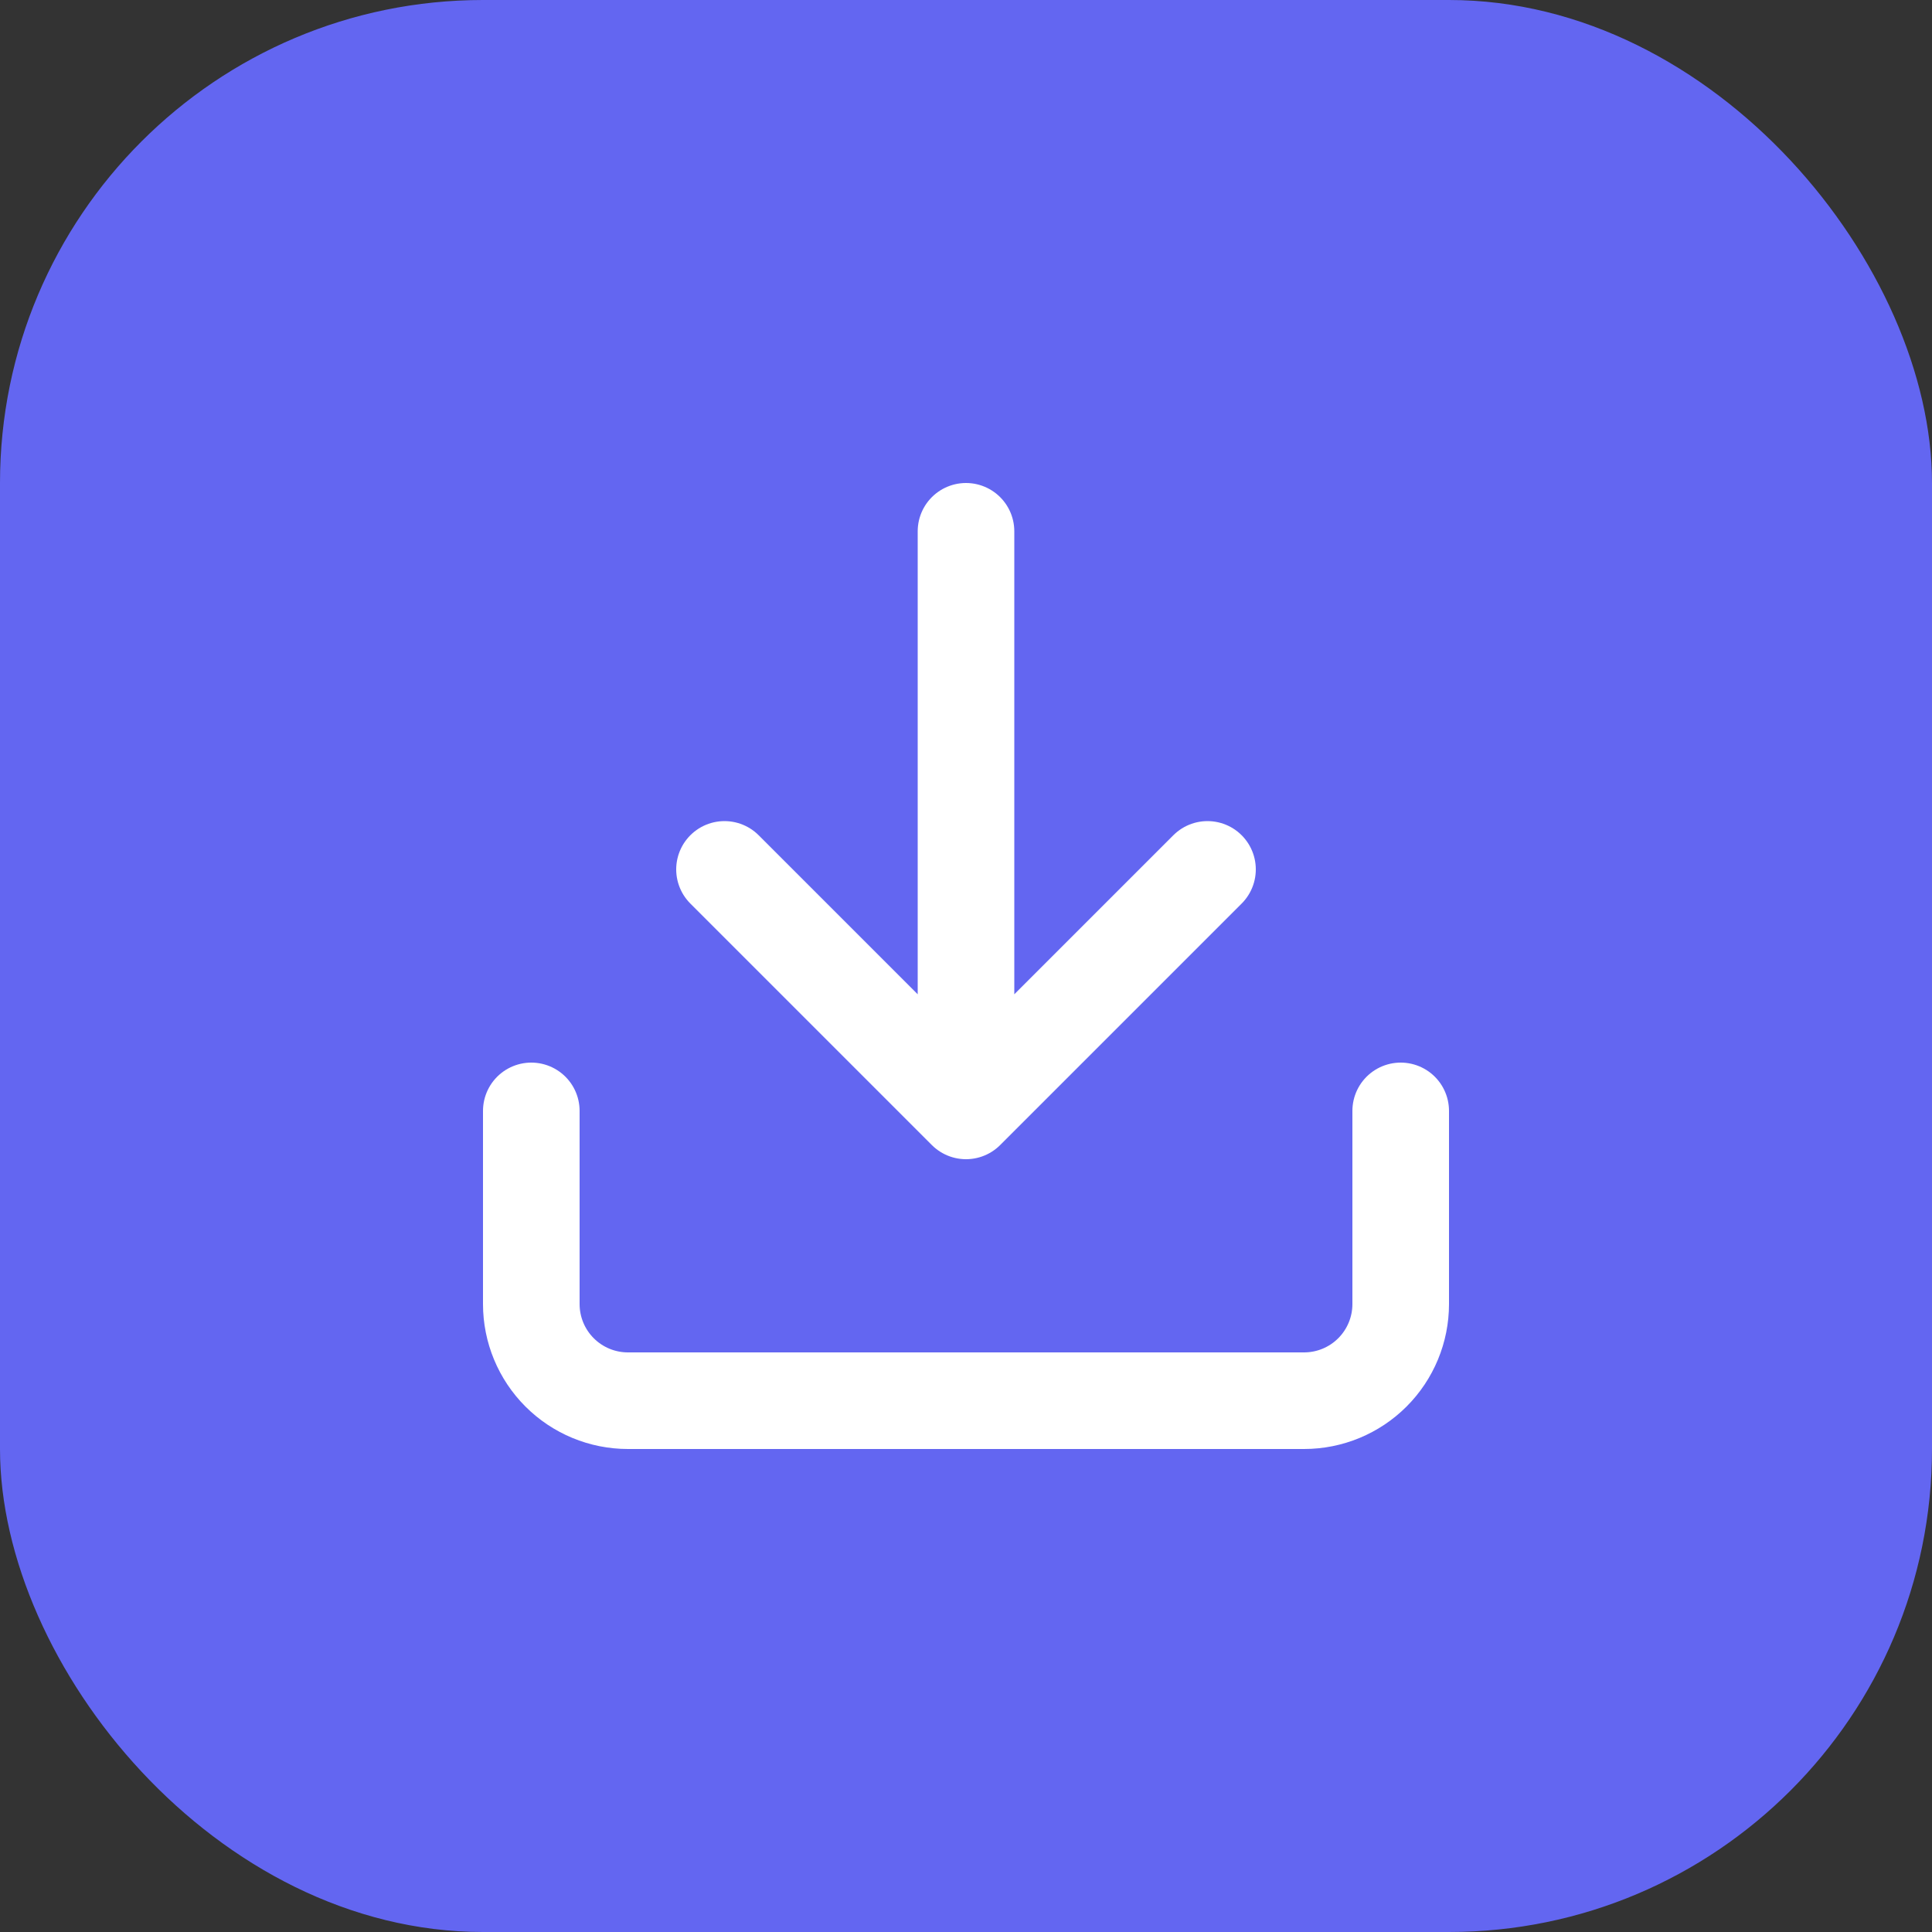
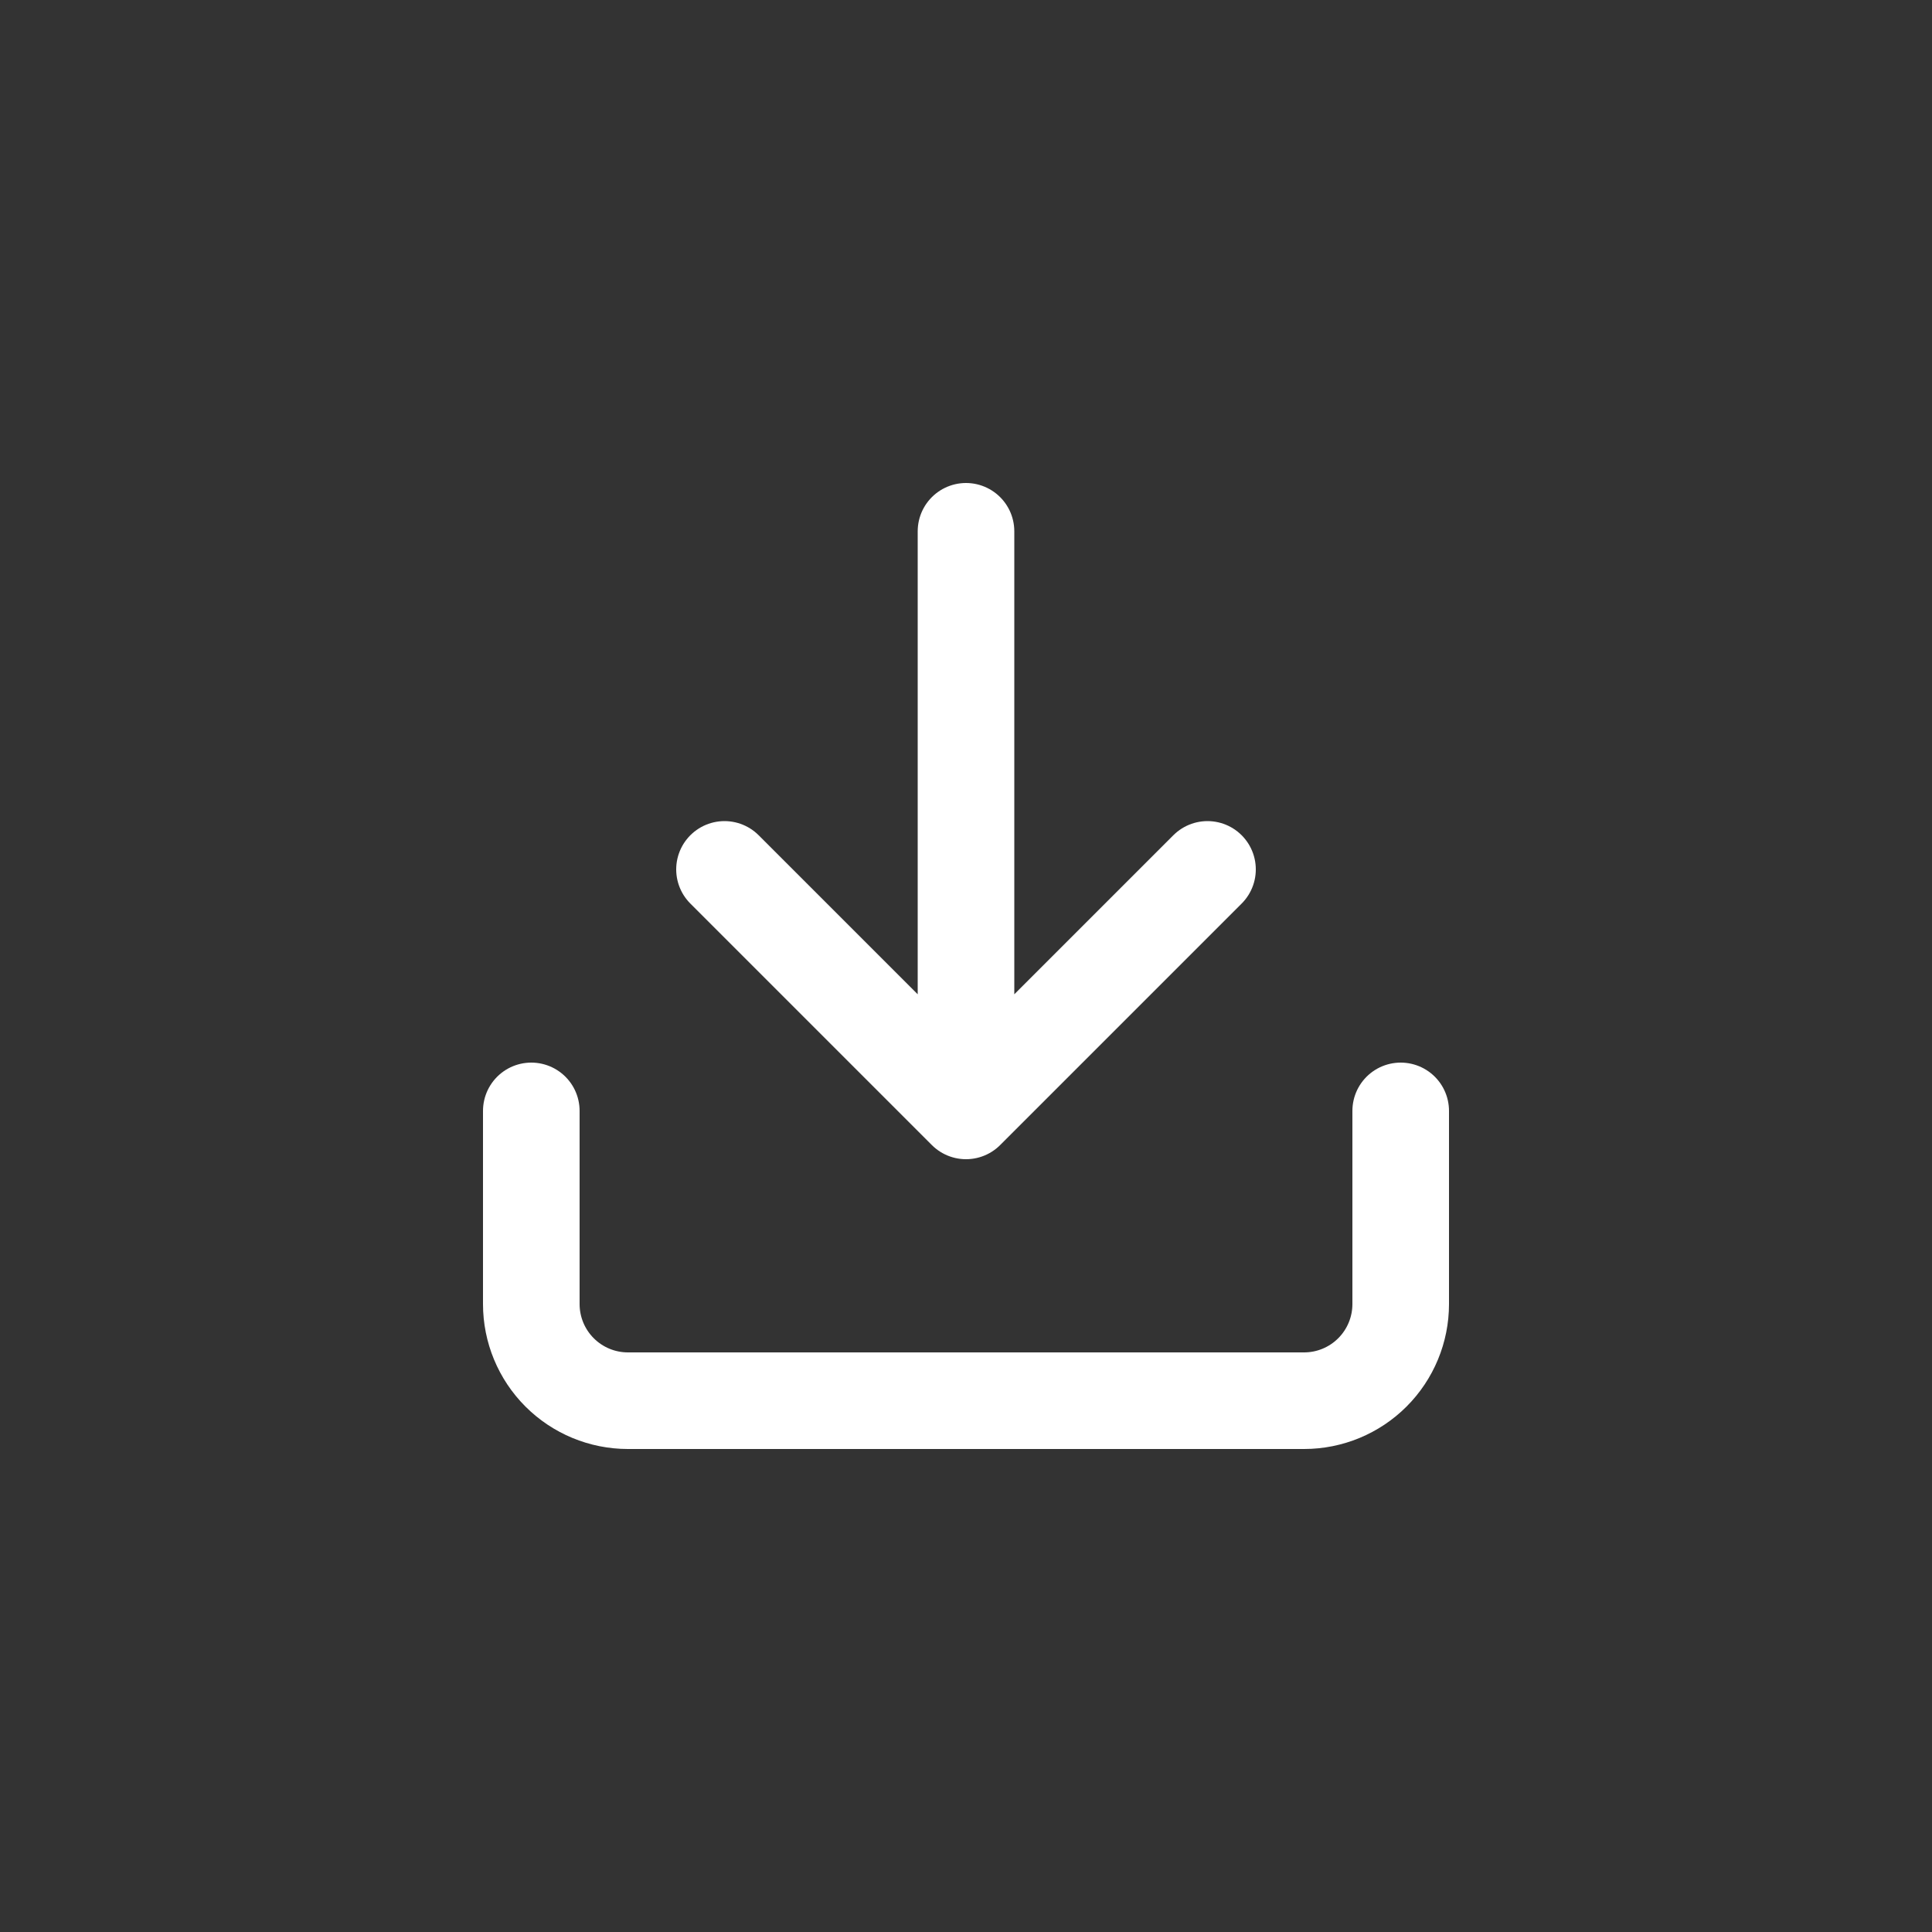
<svg xmlns="http://www.w3.org/2000/svg" width="40" height="40" viewBox="0 0 40 40" fill="none">
  <rect x="0" y="0" width="40" height="40" fill="#333333" stroke="none" />
-   <rect width="40" height="40" rx="10" fill="#6366F1" />
  <path d="M29 23V27C29 27.53 28.789 28.039 28.414 28.414C28.039 28.789 27.53 29 27 29H13C12.47 29 11.961 28.789 11.586 28.414C11.211 28.039 11 27.53 11 27V23M15 18L20 23M20 23L25 18M20 23V11" stroke="white" stroke-width="2" stroke-linecap="round" stroke-linejoin="round" />
</svg>